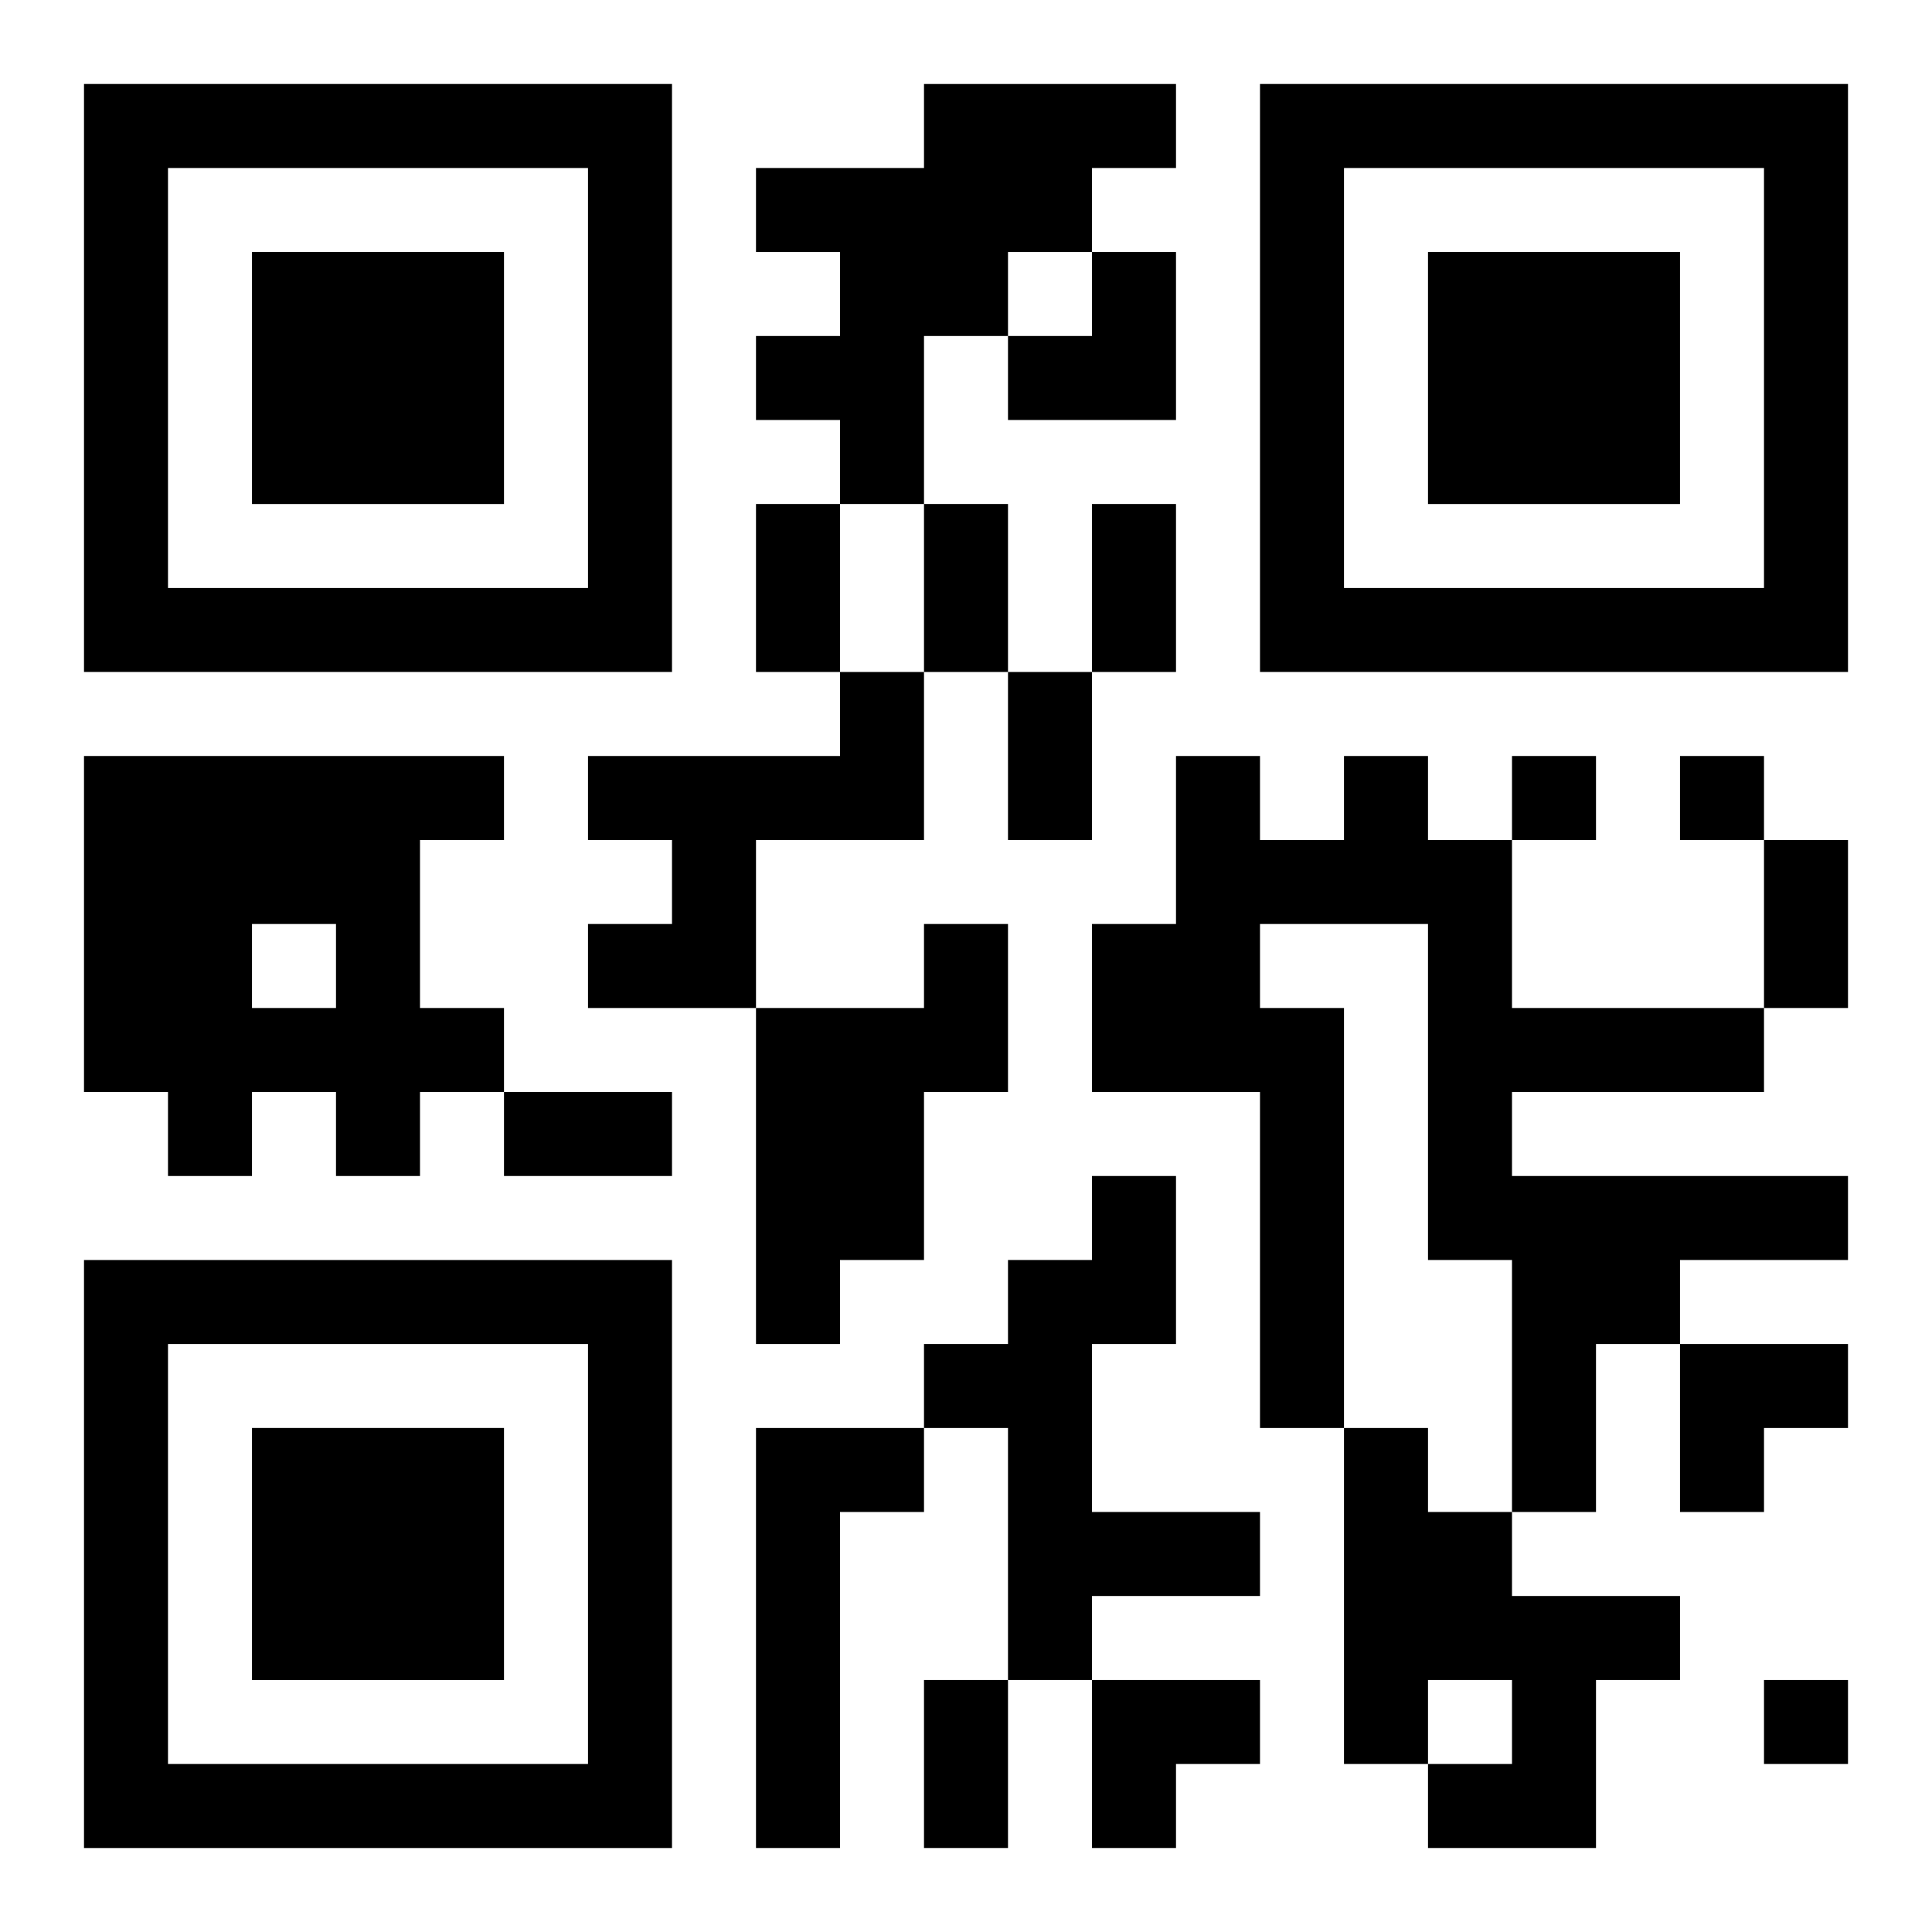
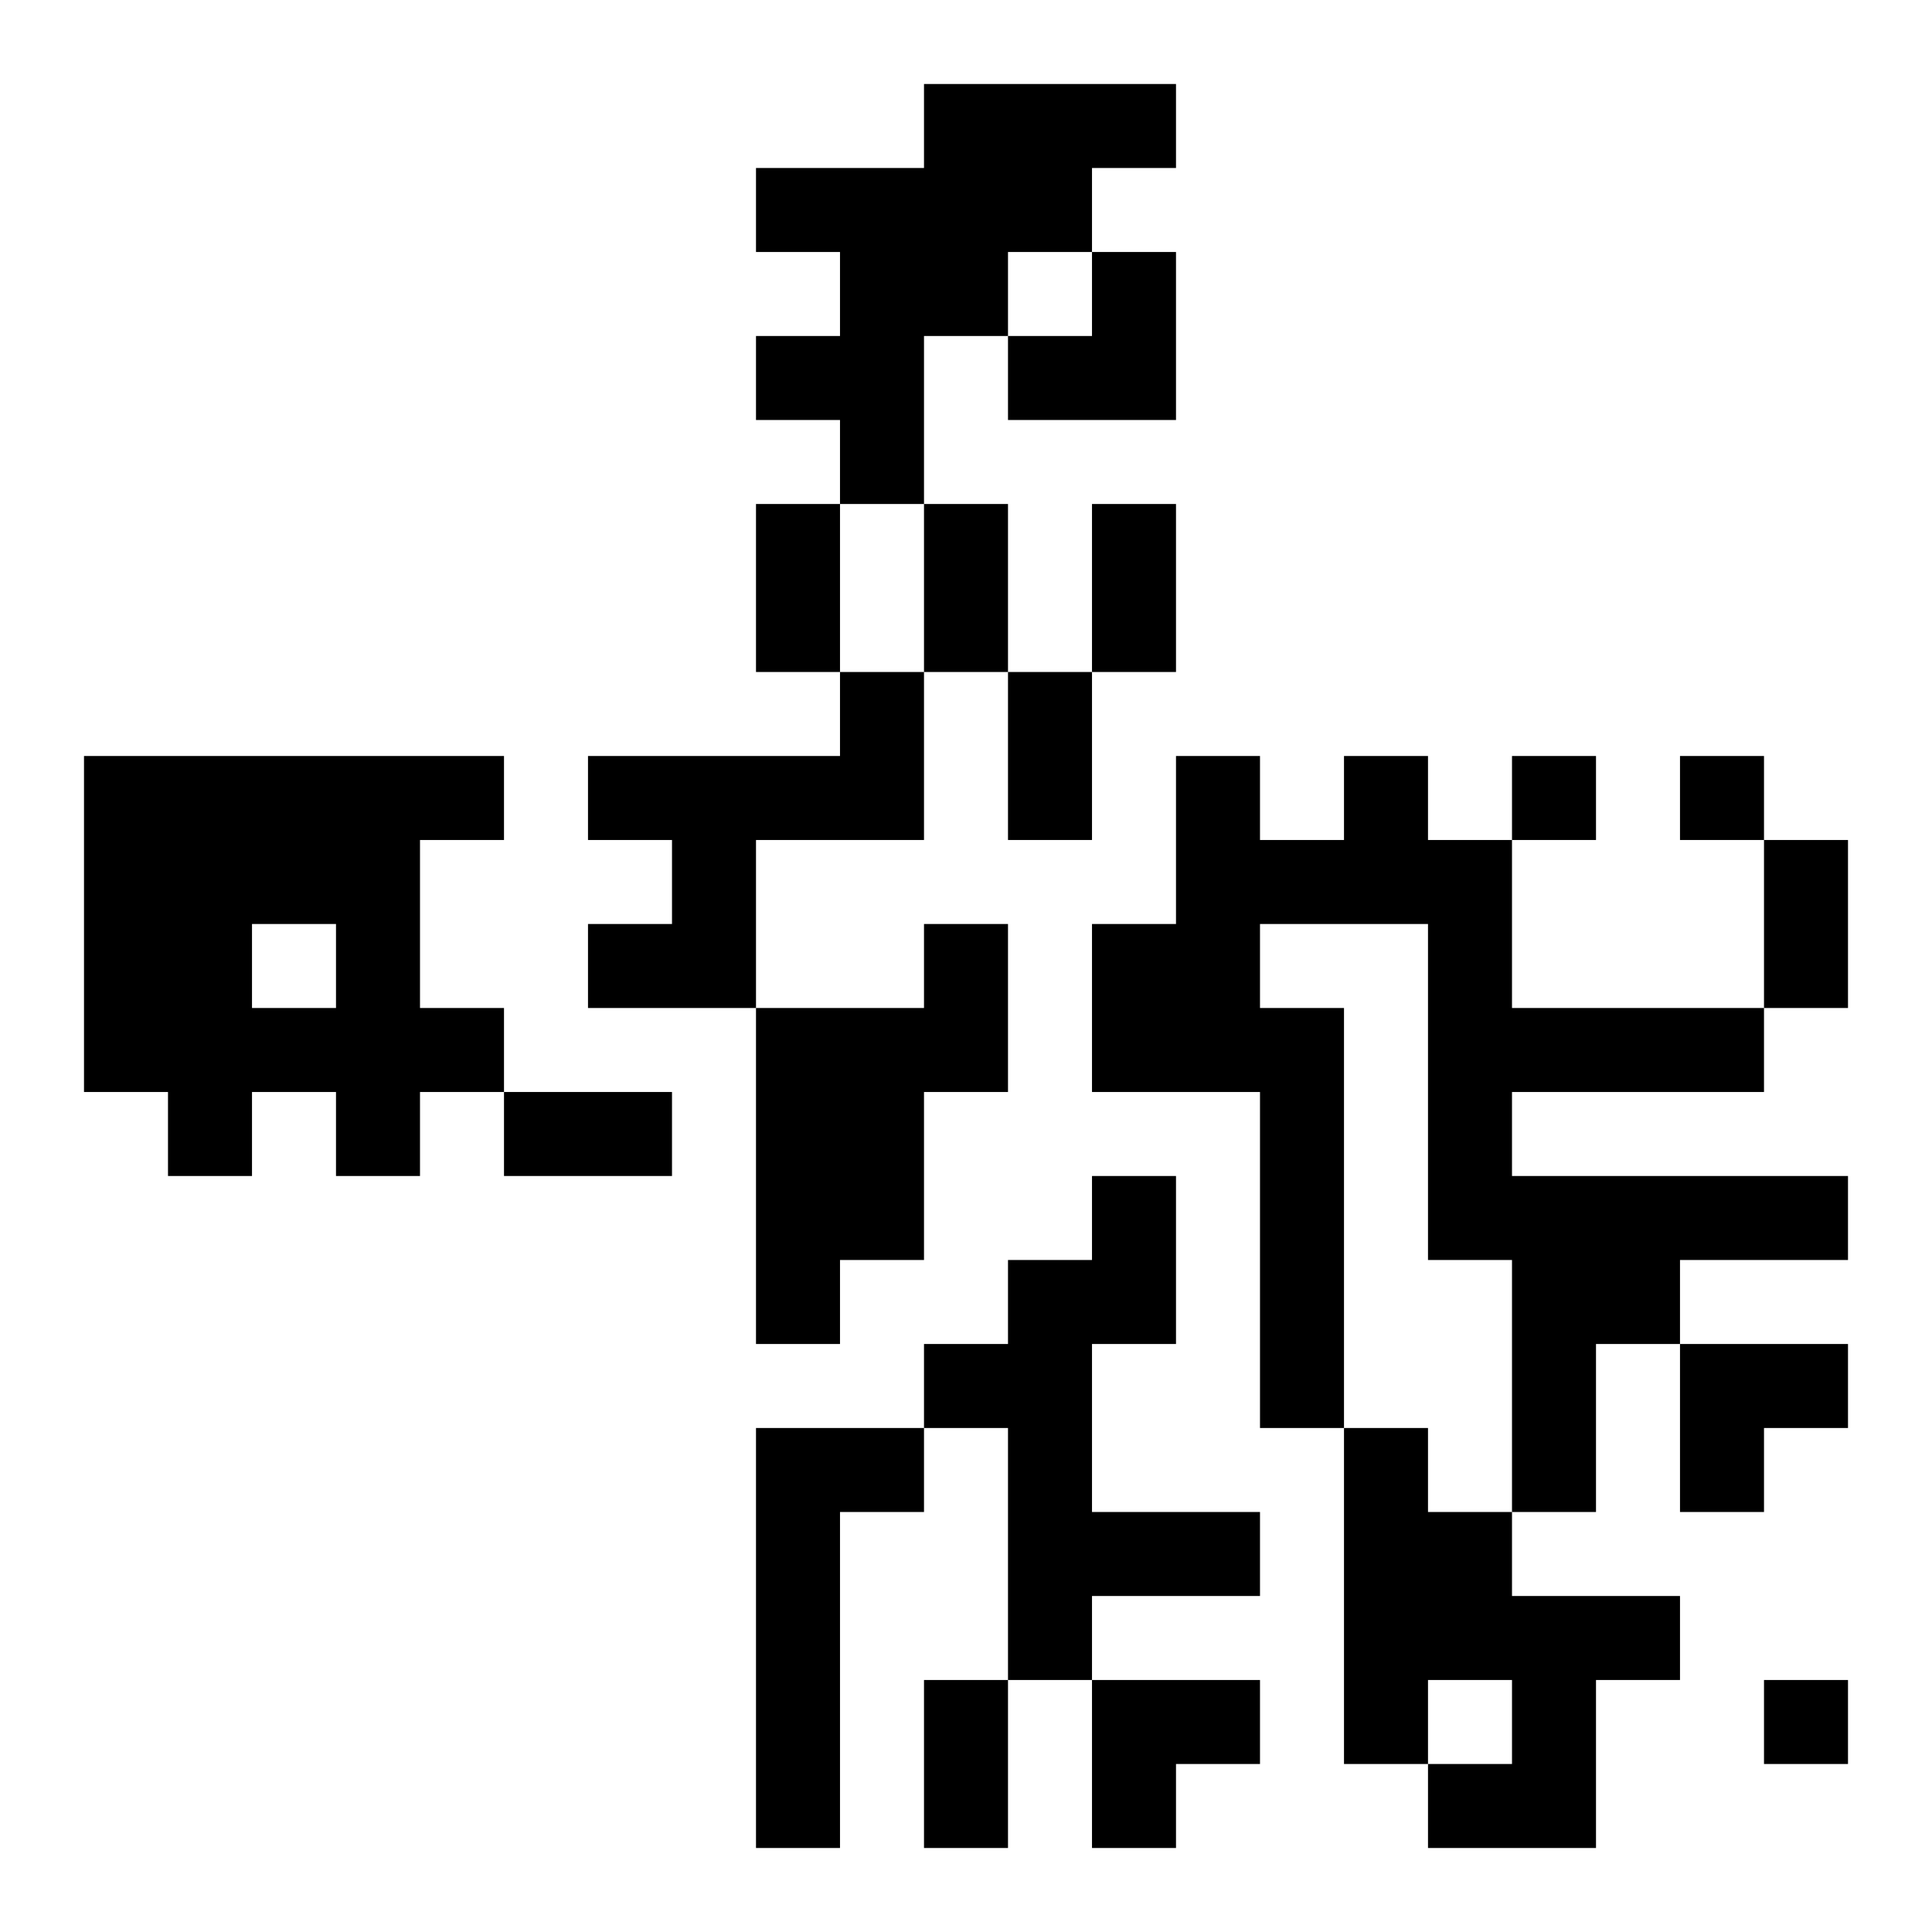
<svg xmlns="http://www.w3.org/2000/svg" xmlns:xlink="http://www.w3.org/1999/xlink" width="250" height="250" baseProfile="full" version="1.1" viewBox="-1 -1 23 23">
  <symbol id="a">
-     <path d="m0 7v7h7v-7h-7zm1 1h5v5h-5v-5zm1 1v3h3v-3h-3z" />
-   </symbol>
+     </symbol>
  <use y="-7" xlink:href="#a" />
  <use y="7" xlink:href="#a" />
  <use x="14" y="-7" xlink:href="#a" />
  <path d="m10 0h3v1h-1v1h-1v1h-1v2h-1v-1h-1v-1h1v-1h-1v-1h2v-1m-1 7h1v2h-2v2h-2v-1h1v-1h-1v-1h3v-1m-9 1h5v1h-1v2h1v1h-1v1h-1v-1h-1v1h-1v-1h-1v-4m2 2v1h1v-1h-1m13-2h1v1h1v2h3v1h-3v1h4v1h-2v1h-1v2h-1v-3h-1v-4h-2v1h1v5h-1v-4h-2v-2h1v-2h1v1h1v-1m-5 2h1v2h-1v2h-1v1h-1v-4h2v-1m2 3h1v2h-1v2h2v1h-2v1h-1v-3h-1v-1h1v-1h1v-1m-4 3h2v1h-1v4h-1v-5m7 0h1v1h1v1h2v1h-1v2h-2v-1h1v-1h-1v1h-1v-4m2-8v1h1v-1h-1m2 0v1h1v-1h-1m1 11v1h1v-1h-1m-12-14h1v2h-1v-2m2 0h1v2h-1v-2m2 0h1v2h-1v-2m-1 2h1v2h-1v-2m9 2h1v2h-1v-2m-15 3h2v1h-2v-1m5 7h1v2h-1v-2m1-17m1 0h1v2h-2v-1h1zm7 13h2v1h-1v1h-1zm-7 4h2v1h-1v1h-1z" />
</svg>